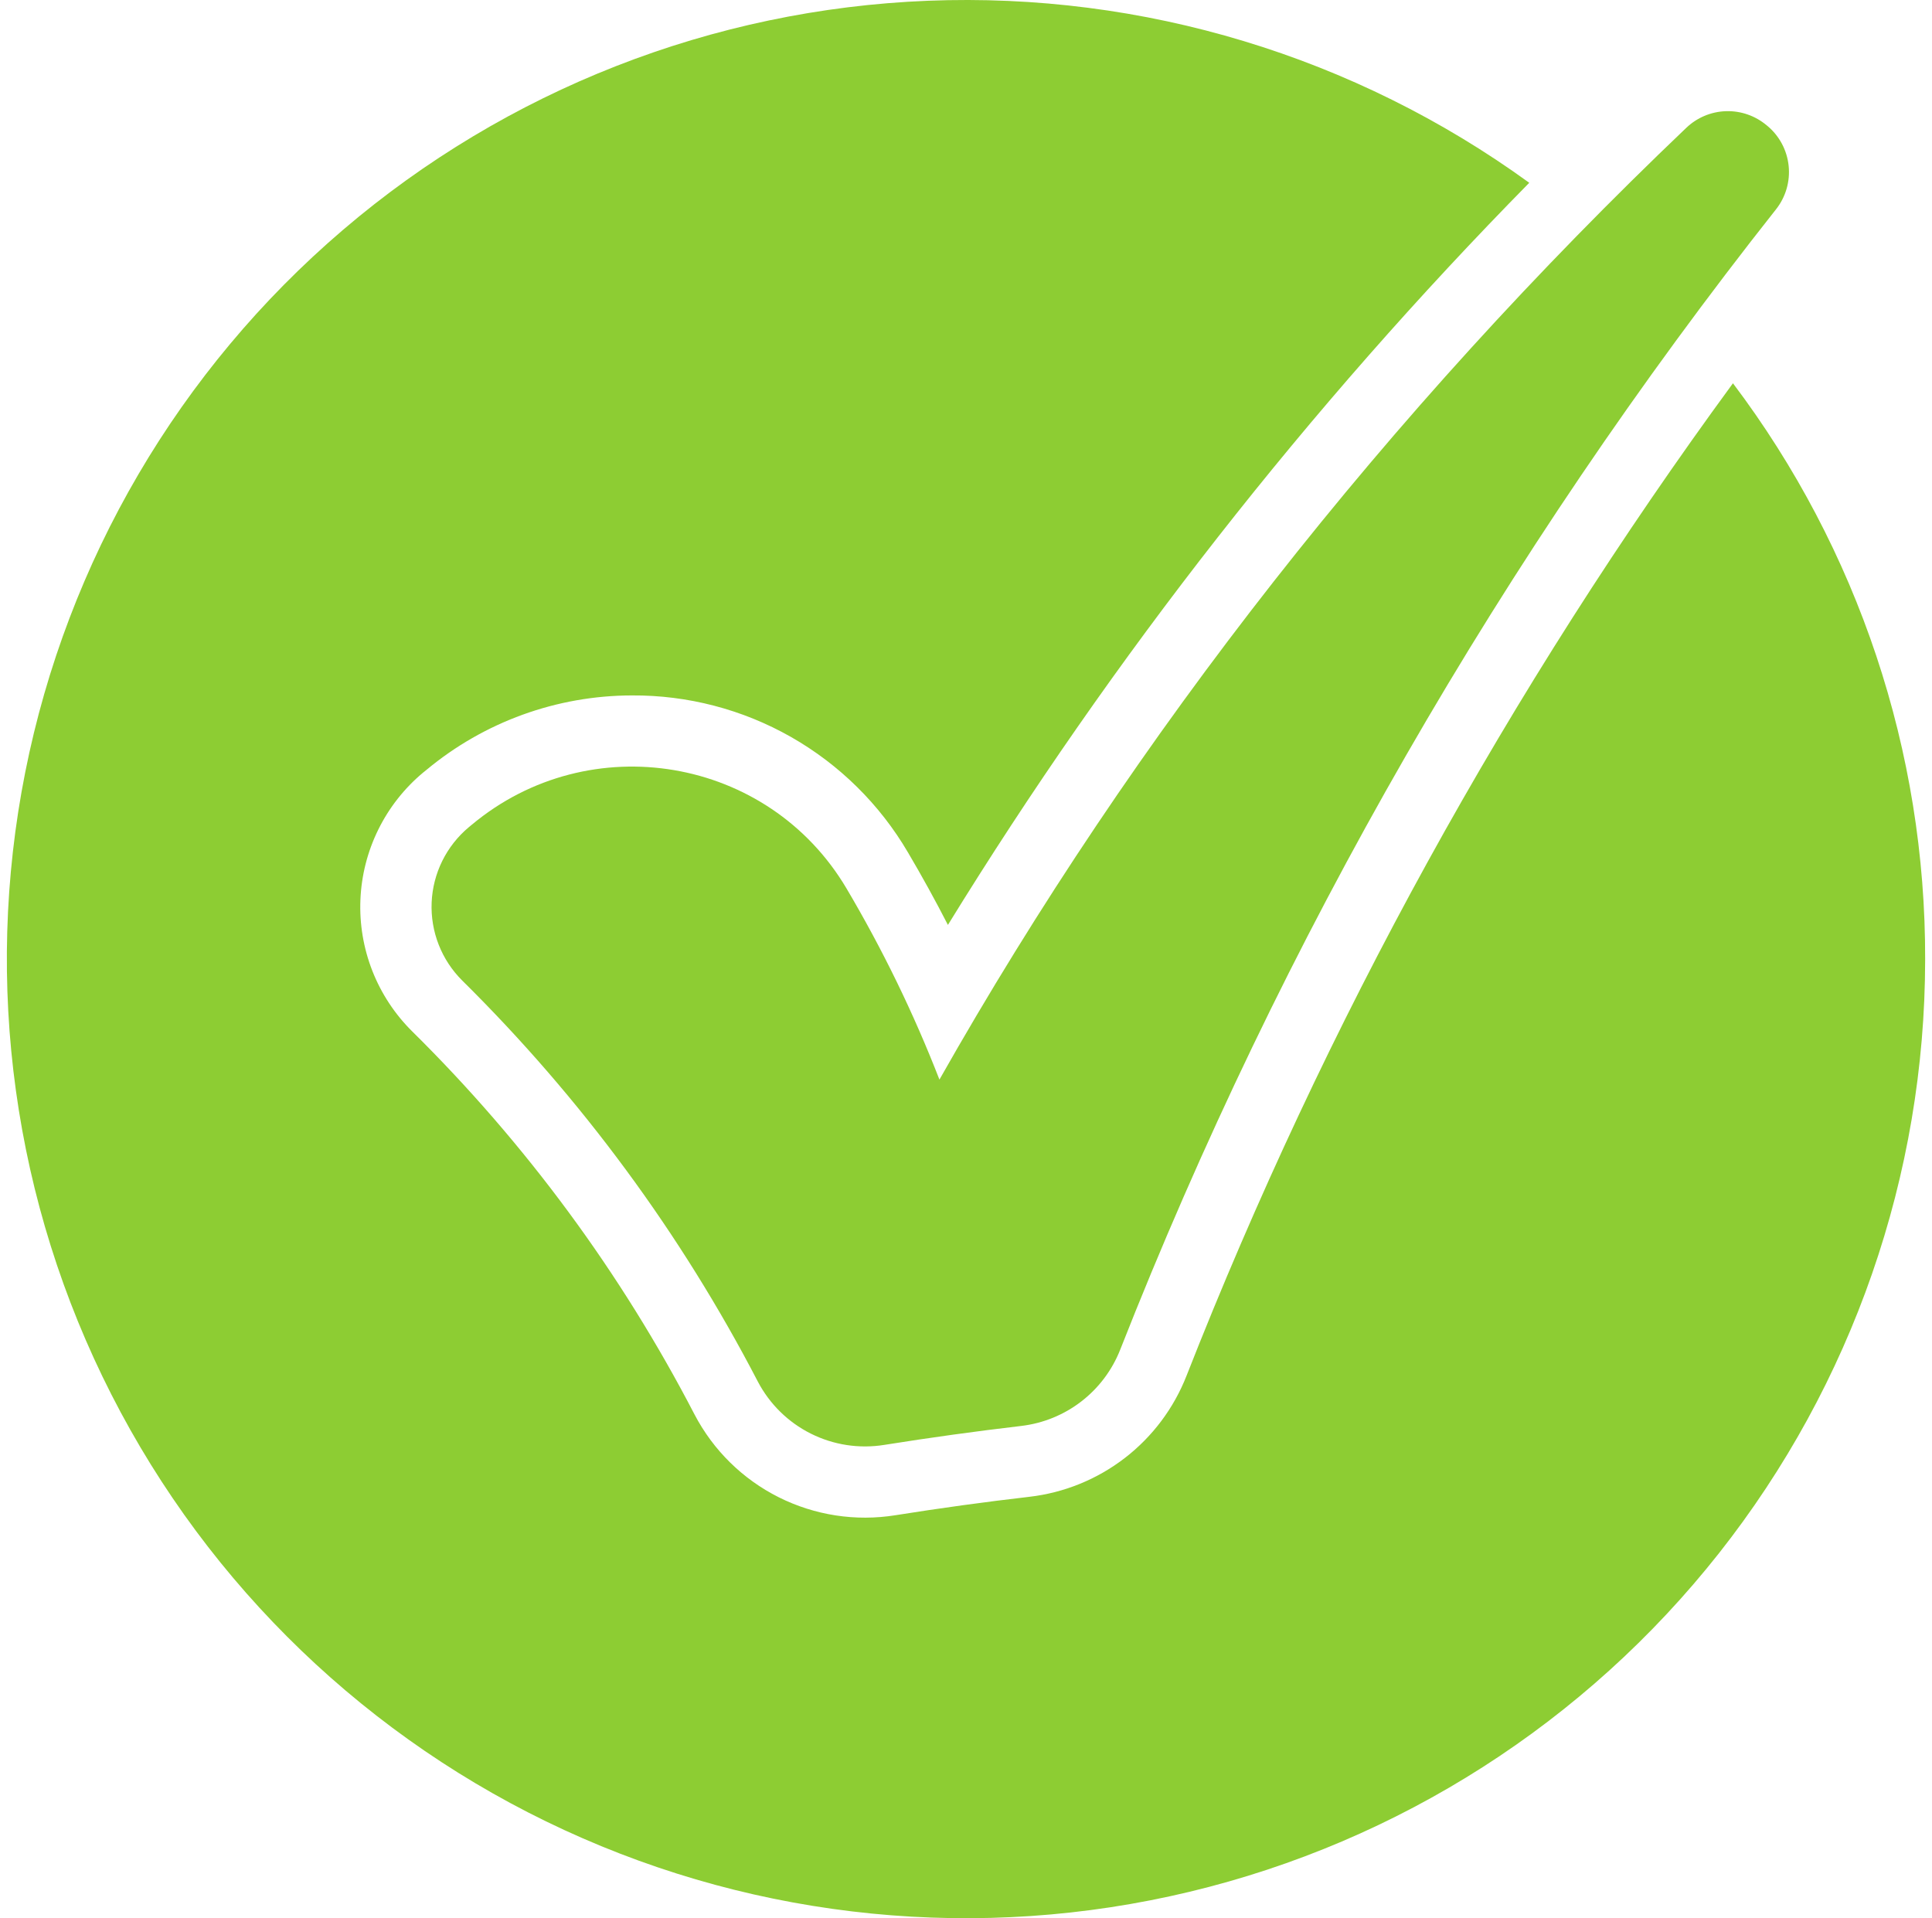
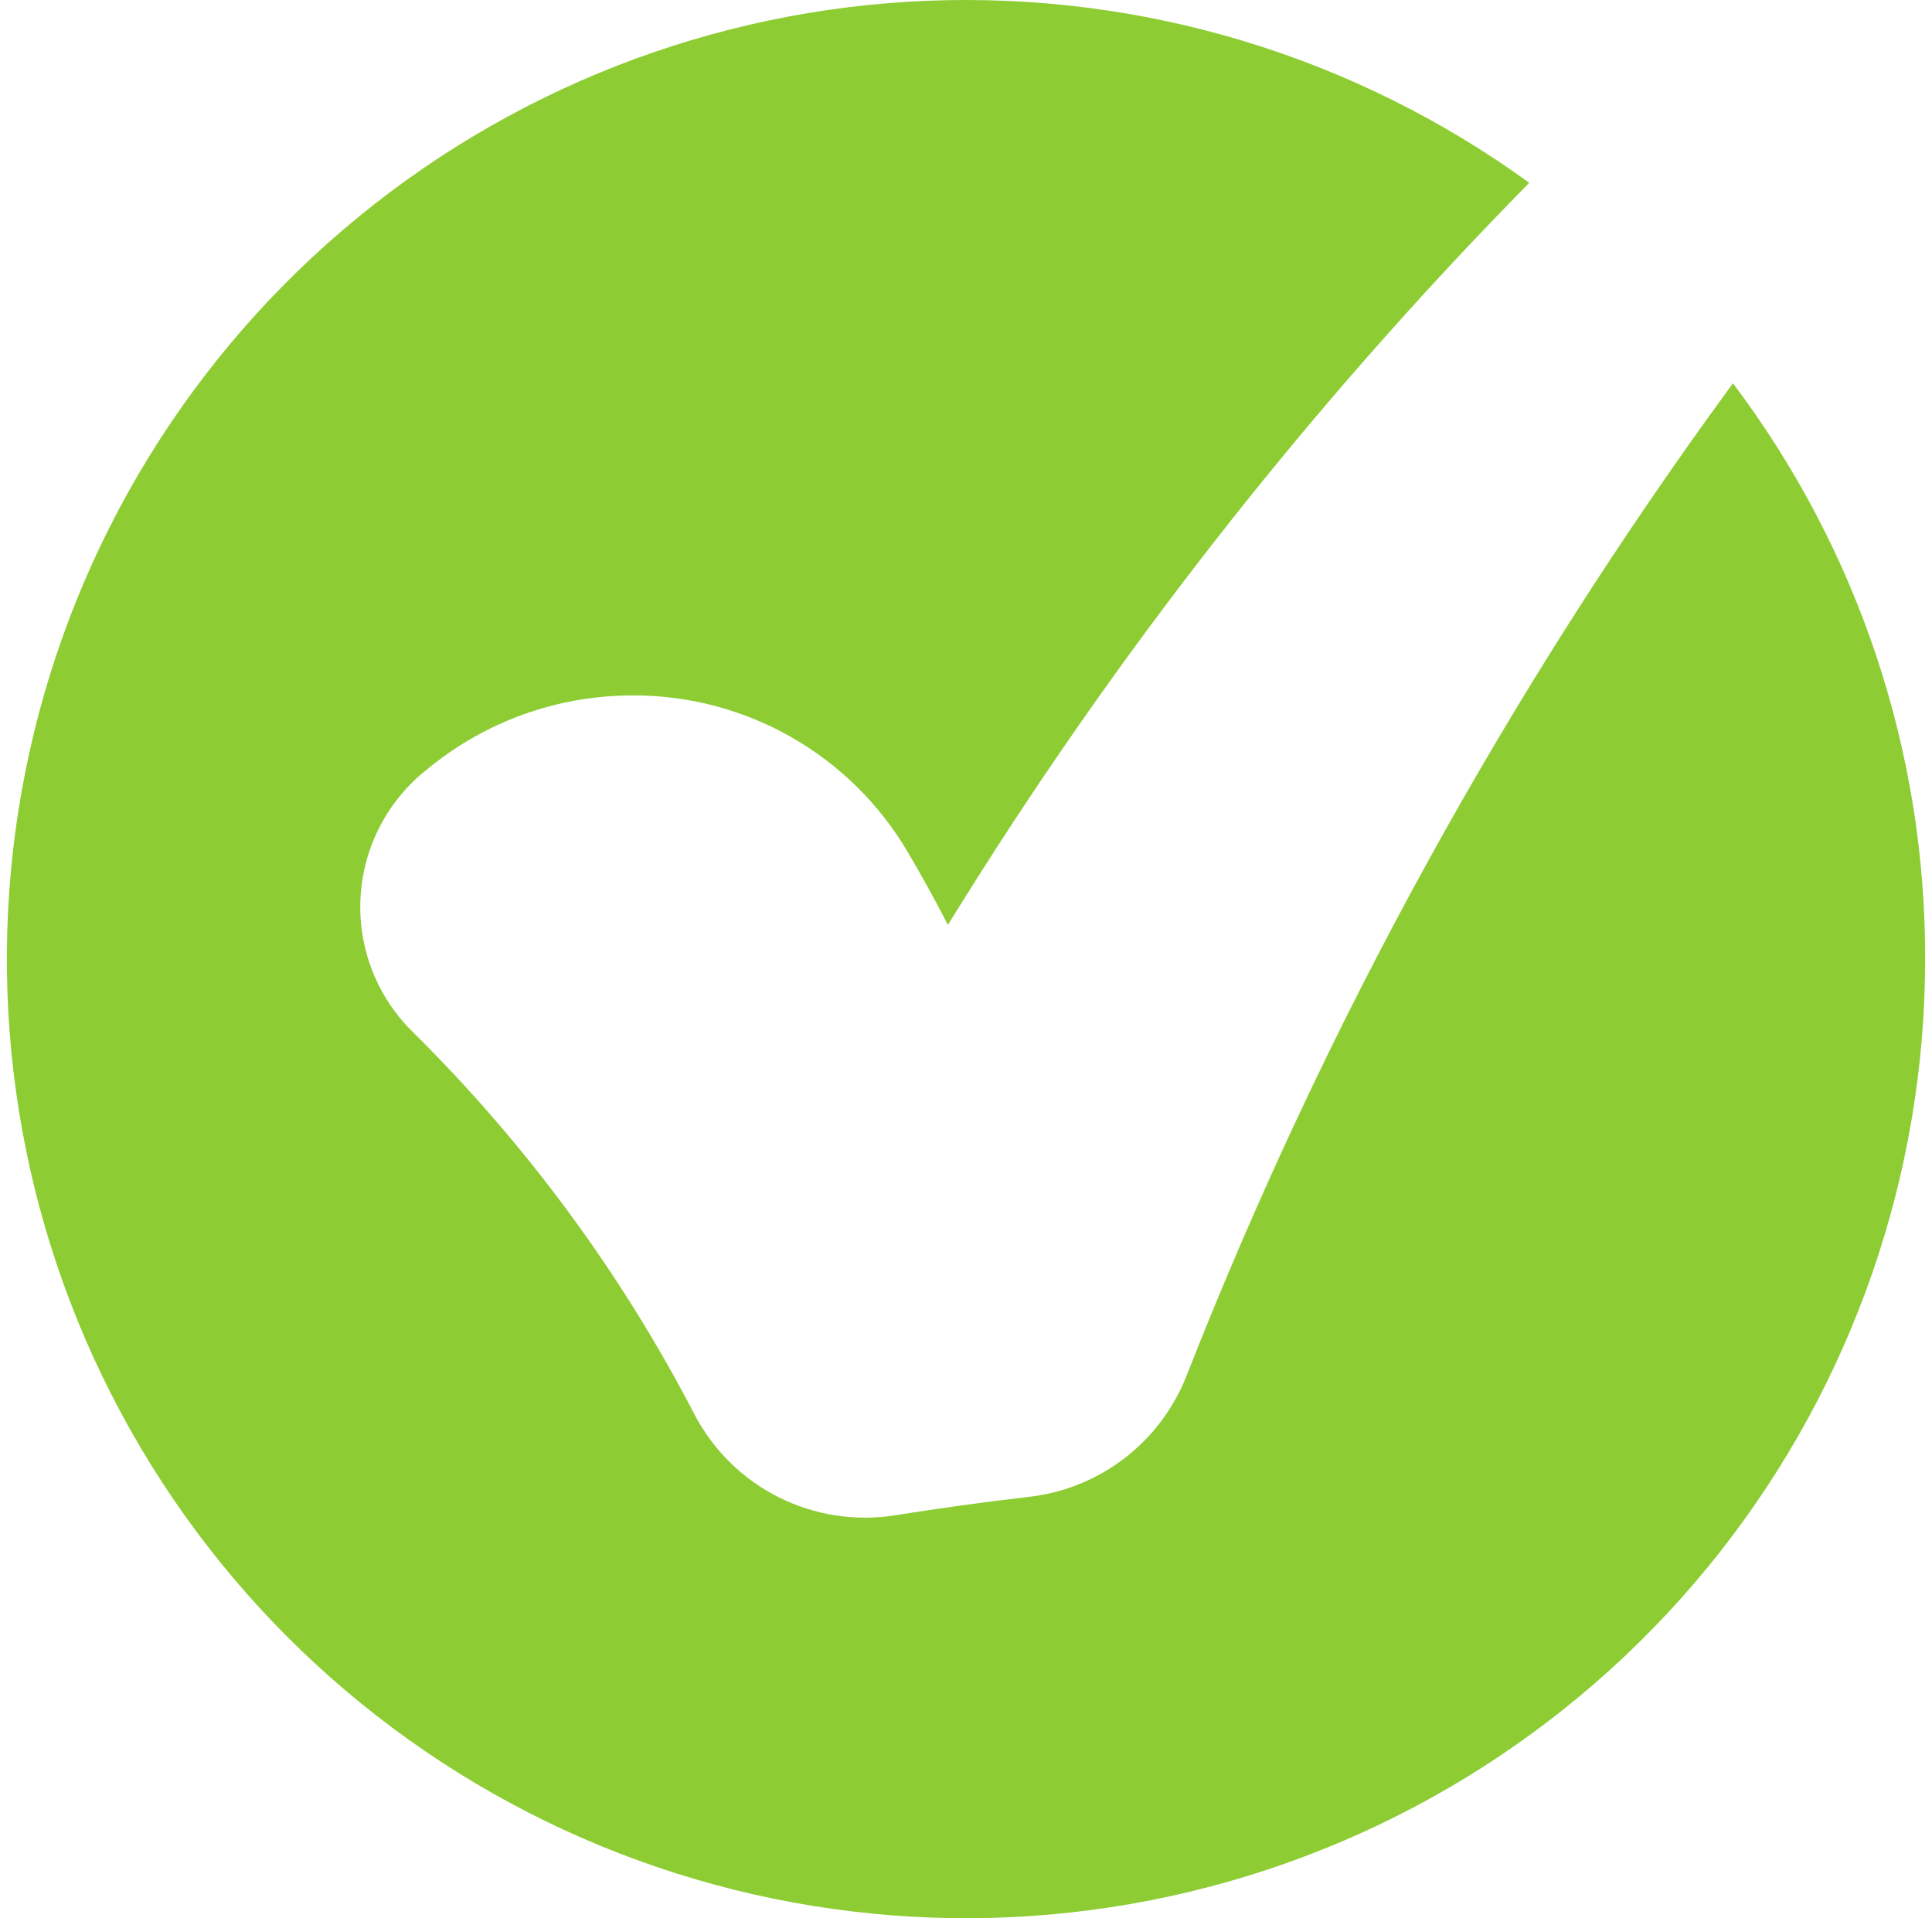
<svg xmlns="http://www.w3.org/2000/svg" width="141" height="140" viewBox="0 0 141 140" fill="none">
  <path d="M140.5 70.046C140.489 85.765 135.188 101.024 125.451 113.364C115.713 125.703 102.105 134.407 86.819 138.071C71.533 141.736 55.458 140.149 41.184 133.565C26.909 126.982 15.266 115.786 8.13 101.78C0.993 87.774 -1.221 71.773 1.843 56.355C4.907 40.938 13.071 27 25.021 16.787C36.97 6.574 52.01 0.68 67.717 0.055C83.424 -0.57 98.884 4.11 111.607 13.341C95.471 29.741 81.238 47.911 69.18 67.505C68.26 65.712 67.287 63.947 66.262 62.21C64.205 58.702 61.261 55.797 57.726 53.786C54.191 51.776 50.189 50.731 46.122 50.756C40.641 50.762 35.335 52.685 31.122 56.191L30.872 56.393C29.507 57.534 28.396 58.948 27.61 60.543C26.823 62.139 26.378 63.881 26.304 65.659C26.229 67.436 26.527 69.209 27.177 70.865C27.828 72.521 28.817 74.022 30.081 75.274C38.372 83.461 45.326 92.898 50.691 103.241C52.056 105.849 54.206 107.961 56.837 109.279C59.468 110.597 62.447 111.055 65.353 110.588C68.58 110.075 71.866 109.62 75.123 109.244C77.658 108.95 80.065 107.972 82.087 106.415C84.108 104.857 85.668 102.778 86.597 100.402C96.713 74.642 110.116 50.297 126.473 27.973C135.617 40.09 140.544 54.866 140.5 70.046Z" fill="#8DCD33" />
-   <path d="M129.624 15.267C109.667 40.509 93.537 68.553 81.757 98.498C81.169 99.996 80.186 101.305 78.912 102.287C77.638 103.269 76.121 103.886 74.523 104.073C71.186 104.465 67.858 104.926 64.538 105.455C62.709 105.75 60.834 105.463 59.178 104.634C57.521 103.805 56.168 102.476 55.308 100.835C49.687 90.013 42.408 80.138 33.736 71.566C32.987 70.823 32.402 69.932 32.017 68.95C31.632 67.968 31.457 66.917 31.502 65.864C31.547 64.81 31.812 63.777 32.279 62.832C32.746 61.887 33.405 61.049 34.214 60.373L34.432 60.193C43.038 53.01 56.075 55.196 61.784 64.851C64.419 69.306 66.686 73.969 68.561 78.794C82.814 53.61 101.224 30.152 123.068 9.329C123.851 8.581 124.883 8.148 125.966 8.114C127.048 8.081 128.105 8.448 128.933 9.146L128.998 9.198C129.869 9.93 130.422 10.973 130.538 12.106C130.655 13.238 130.328 14.372 129.624 15.267Z" fill="#8DCD33" />
</svg>